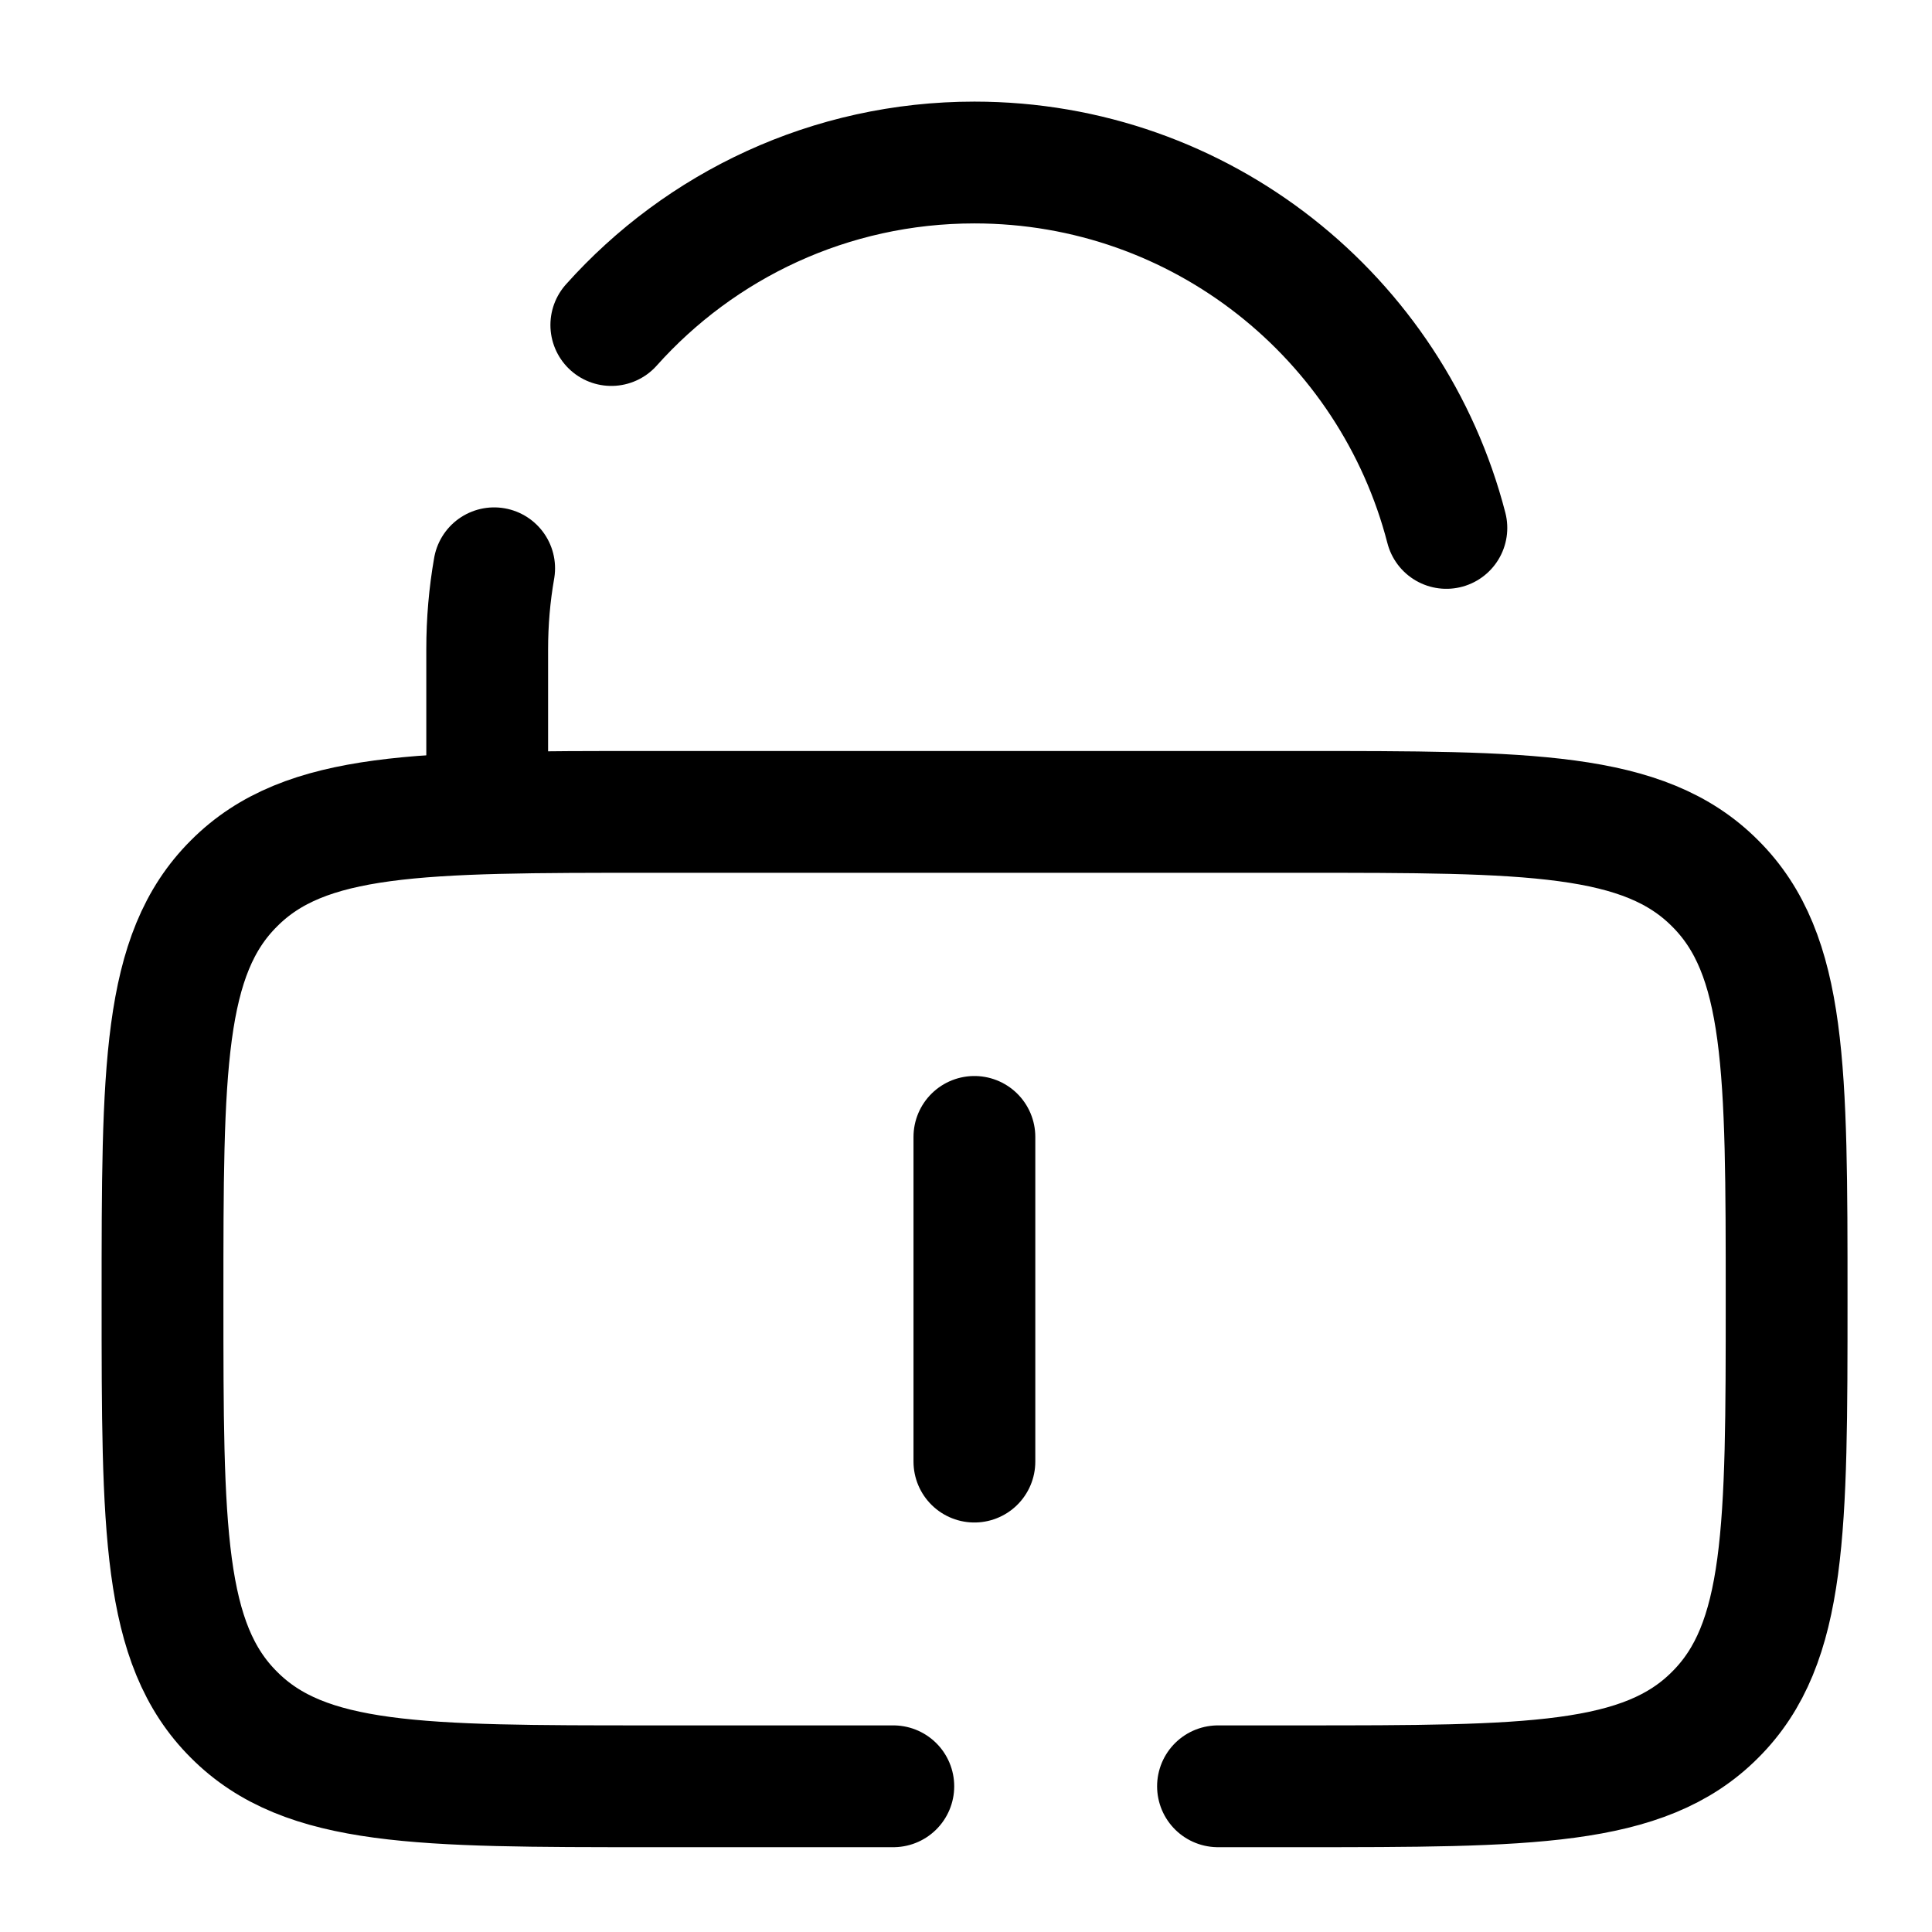
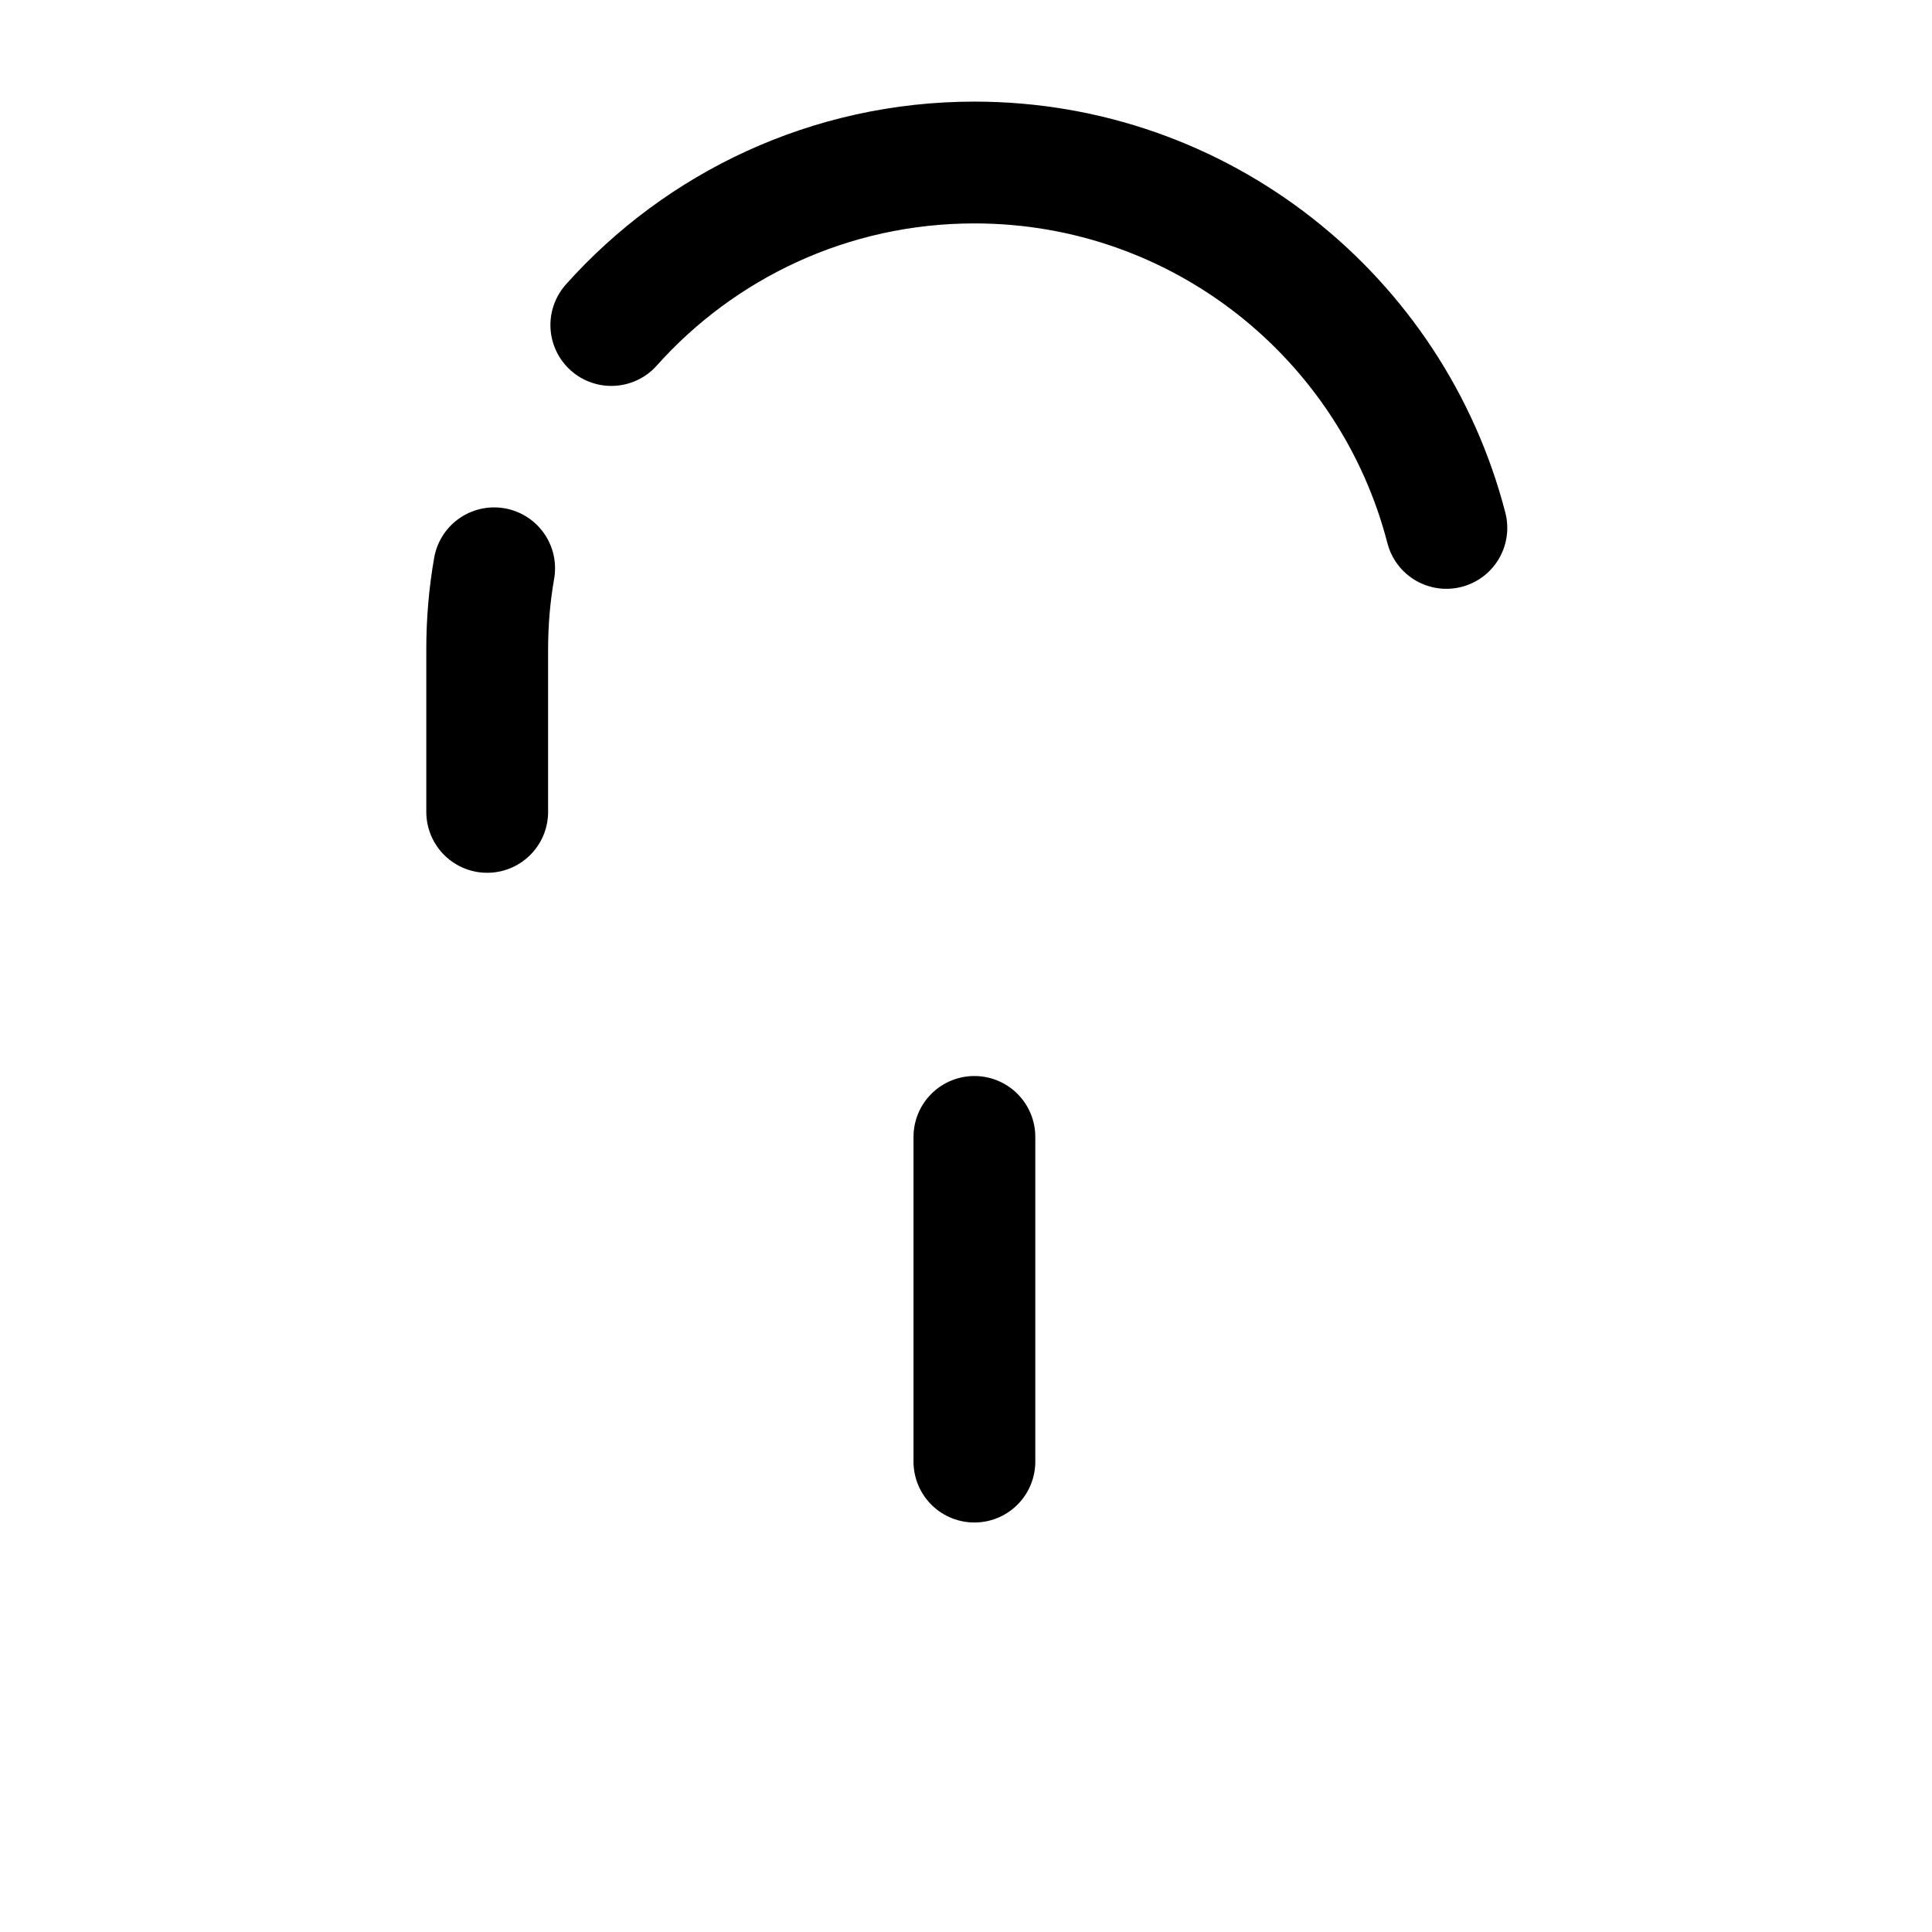
<svg xmlns="http://www.w3.org/2000/svg" width="23px" height="23px" viewBox="0 0 23 23">
  <g id="surface1">
    <path style="fill:none;stroke-width:50;stroke-linecap:round;stroke-linejoin:miter;stroke:rgb(0%,0%,0%);stroke-opacity:1;stroke-miterlimit:133.333;" d="M 400 466.712 L 400 600 " transform="matrix(0.029,0,0,0.029,0,0)" />
-     <path style="fill:none;stroke-width:50;stroke-linecap:round;stroke-linejoin:miter;stroke:rgb(0%,0%,0%);stroke-opacity:1;stroke-miterlimit:133.333;" d="M 366.712 733.288 L 266.712 733.288 C 172.418 733.288 125.272 733.288 96.06 703.94 C 66.712 674.728 66.712 627.582 66.712 533.288 C 66.712 438.995 66.712 391.848 96.06 362.636 C 125.272 333.288 172.418 333.288 266.712 333.288 L 533.424 333.288 C 627.717 333.288 674.864 333.288 704.076 362.636 C 733.424 391.848 733.424 438.995 733.424 533.288 C 733.424 627.582 733.424 674.728 704.076 703.94 C 674.864 733.288 627.717 733.288 533.424 733.288 L 500 733.288 " transform="matrix(0.029,0,0,0.029,0,0)" />
    <path style="fill:none;stroke-width:50;stroke-linecap:round;stroke-linejoin:miter;stroke:rgb(0%,0%,0%);stroke-opacity:1;stroke-miterlimit:133.333;" d="M 200 333.288 L 200 266.576 C 200 255.163 200.951 244.158 202.853 233.288 M 593.75 216.712 C 571.467 130.435 493.207 66.712 400 66.712 C 340.761 66.712 287.5 92.527 250.951 133.424 " transform="matrix(0.029,0,0,0.029,0,0)" />
  </g>
</svg>